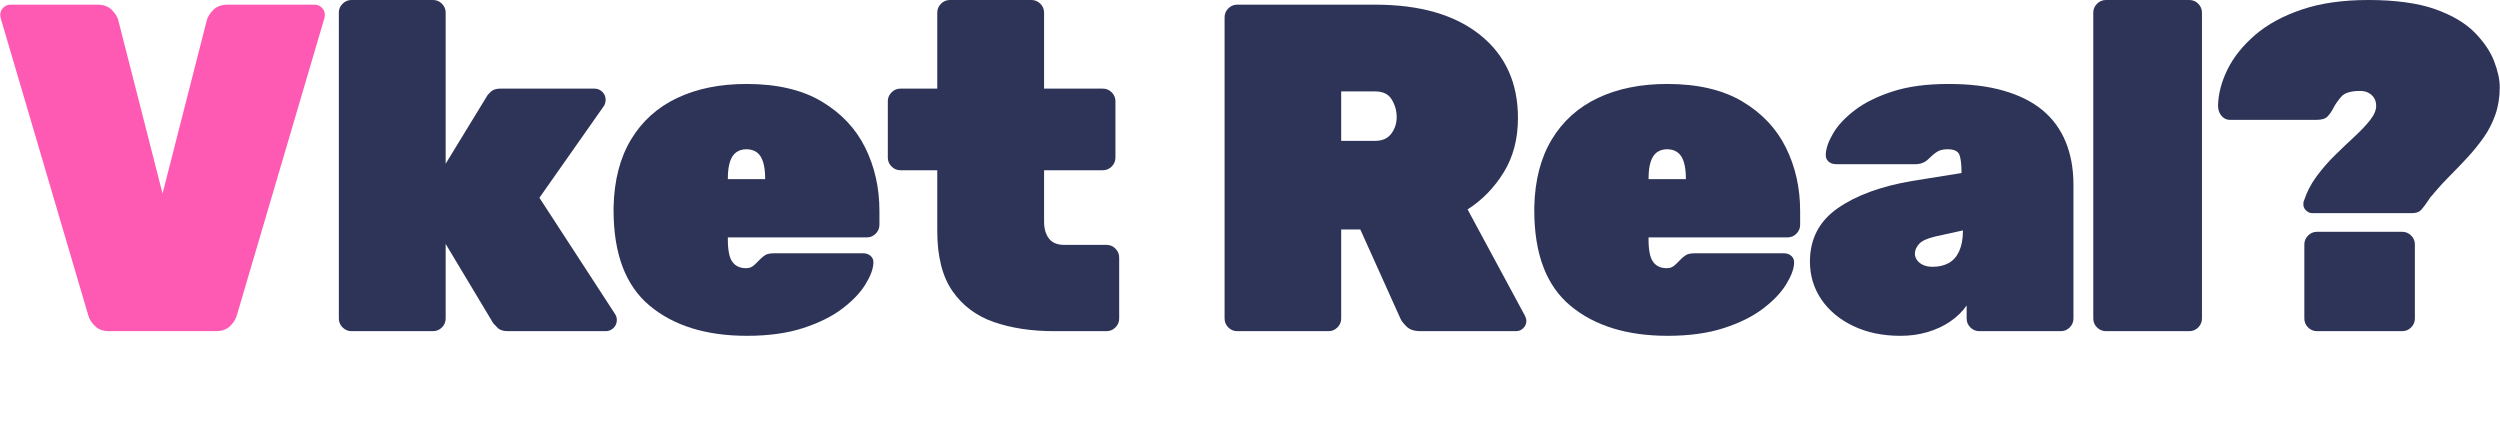
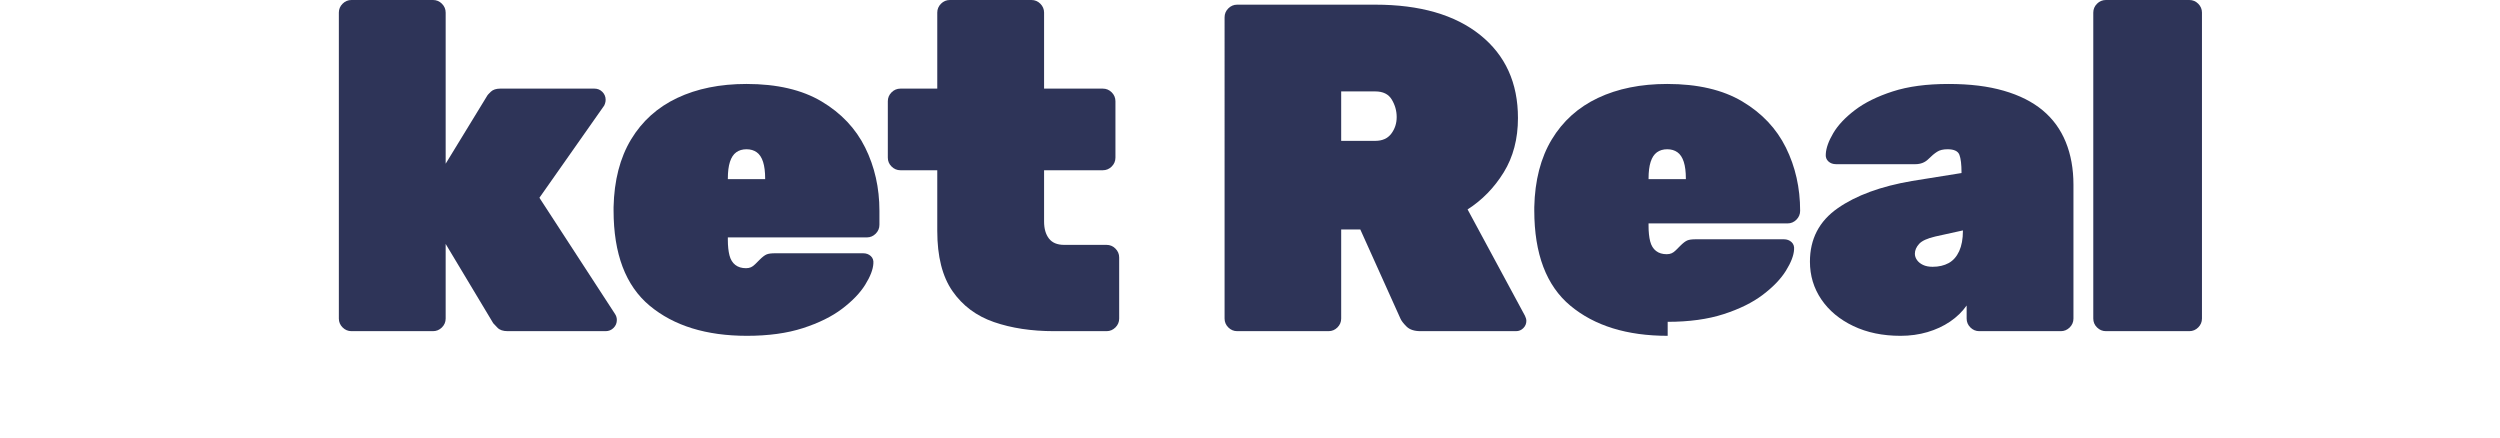
<svg xmlns="http://www.w3.org/2000/svg" id="uuid-fb712d75-51a6-4b3f-a5ab-c6635fcbb066" viewBox="0 0 536 94">
-   <path d="M23.45,71c-1.34,0-2.37-.37-3.1-1.1-.73-.73-1.2-1.46-1.4-2.2L.15,3.9c-.07-.27-.1-.5-.1-.7,0-.6.21-1.12.65-1.55.43-.43.95-.65,1.55-.65h18.6c1.33,0,2.37.37,3.1,1.1.73.73,1.2,1.47,1.4,2.2l9.5,37.2L44.35,4.3c.2-.73.67-1.47,1.4-2.2s1.77-1.1,3.1-1.1h18.6c.6,0,1.12.22,1.55.65.43.43.65.95.65,1.55,0,.2-.04.43-.1.7l-18.8,63.8c-.2.73-.67,1.47-1.4,2.2-.73.73-1.77,1.1-3.1,1.1h-22.8Z" style="fill:#ff5ab3;" />
  <path d="M75.35,71c-.73,0-1.37-.27-1.9-.8-.53-.53-.8-1.17-.8-1.9V2.7c0-.73.27-1.37.8-1.9.53-.53,1.17-.8,1.9-.8h17.5c.73,0,1.37.27,1.9.8.53.53.8,1.17.8,1.9v32.4l8.8-14.4c.13-.27.43-.62.9-1.05.46-.43,1.13-.65,2-.65h20.2c.67,0,1.23.23,1.7.7.46.47.7,1.03.7,1.7,0,.27-.05.55-.15.85-.1.3-.22.52-.35.65l-13.7,19.5,16.2,24.9c.27.4.4.83.4,1.3,0,.67-.23,1.23-.7,1.7-.47.47-1.04.7-1.7.7h-21c-1,0-1.73-.25-2.2-.75-.47-.5-.77-.82-.9-.95l-10.2-17v16c0,.73-.27,1.37-.8,1.9-.54.53-1.17.8-1.9.8h-17.5Z" style="fill:#2e3458;" />
  <path d="M160.15,72c-8.73,0-15.68-2.15-20.85-6.45-5.17-4.3-7.75-11.12-7.75-20.45v-.7c.13-5.73,1.38-10.57,3.75-14.5,2.37-3.93,5.67-6.9,9.9-8.9,4.23-2,9.18-3,14.85-3,6.53,0,11.9,1.25,16.1,3.75s7.32,5.8,9.35,9.9c2.03,4.1,3.05,8.62,3.05,13.55v3c0,.73-.27,1.37-.8,1.9-.53.53-1.17.8-1.9.8h-29.8v.5c0,1.33.12,2.45.35,3.35.23.9.65,1.58,1.25,2.05.6.47,1.37.7,2.3.7.4,0,.75-.07,1.05-.2.3-.13.6-.35.9-.65.3-.3.62-.62.95-.95.6-.6,1.1-.98,1.5-1.15.4-.17,1-.25,1.8-.25h18.9c.67,0,1.21.2,1.65.6.43.4.62.93.55,1.6-.07,1.27-.65,2.78-1.75,4.55-1.1,1.77-2.75,3.48-4.95,5.15-2.2,1.67-5,3.05-8.4,4.15-3.4,1.1-7.4,1.65-12,1.65ZM156.05,38.4h8v-.1c0-1.47-.15-2.67-.45-3.6-.3-.93-.75-1.62-1.35-2.05-.6-.43-1.33-.65-2.2-.65s-1.6.22-2.2.65c-.6.43-1.05,1.12-1.35,2.05-.3.93-.45,2.13-.45,3.6v.1Z" style="fill:#2e3458;" />
  <path d="M225.95,71c-4.8,0-9.09-.65-12.85-1.95s-6.73-3.52-8.9-6.65c-2.17-3.13-3.25-7.43-3.25-12.9v-13h-7.9c-.73,0-1.37-.27-1.9-.8-.54-.53-.8-1.17-.8-1.9v-12.1c0-.73.27-1.37.8-1.9.53-.53,1.17-.8,1.9-.8h7.9V2.7c0-.73.27-1.37.8-1.9.53-.53,1.17-.8,1.9-.8h17.5c.73,0,1.37.27,1.9.8.53.53.8,1.17.8,1.9v16.3h12.6c.73,0,1.37.27,1.9.8.53.53.8,1.17.8,1.9v12.1c0,.73-.27,1.37-.8,1.9-.53.53-1.17.8-1.9.8h-12.6v11c0,1.53.35,2.75,1.05,3.65.7.9,1.78,1.35,3.25,1.35h9.1c.73,0,1.37.27,1.9.8.53.53.8,1.17.8,1.9v13.1c0,.73-.27,1.37-.8,1.9-.54.53-1.17.8-1.9.8h-11.3Z" style="fill:#2e3458;" />
  <path d="M265.25,71c-.73,0-1.37-.27-1.9-.8-.53-.53-.8-1.17-.8-1.9V3.7c0-.73.27-1.37.8-1.9.53-.53,1.17-.8,1.9-.8h29.6c9.6,0,17.1,2.17,22.5,6.5,5.4,4.33,8.1,10.27,8.1,17.8,0,4.47-1.02,8.35-3.05,11.65-2.04,3.3-4.62,5.95-7.75,7.95l12.3,22.8c.2.4.3.77.3,1.1,0,.6-.22,1.12-.65,1.55-.43.43-.95.65-1.55.65h-20.5c-1.33,0-2.33-.33-3-1-.67-.67-1.1-1.23-1.3-1.7l-8.6-19.1h-4.1v19.1c0,.73-.27,1.37-.8,1.9-.53.53-1.17.8-1.9.8h-19.6ZM287.55,30.2h7.3c1.53,0,2.68-.52,3.45-1.55.77-1.03,1.15-2.21,1.15-3.55s-.35-2.58-1.05-3.75c-.7-1.17-1.88-1.75-3.55-1.75h-7.3v10.6Z" style="fill:#2e3458;" />
-   <path d="M357.55,72c-8.73,0-15.68-2.15-20.85-6.45-5.17-4.3-7.75-11.12-7.75-20.45v-.7c.13-5.73,1.38-10.57,3.75-14.5,2.37-3.93,5.67-6.9,9.9-8.9,4.23-2,9.18-3,14.85-3,6.53,0,11.9,1.25,16.1,3.75s7.32,5.8,9.35,9.9c2.03,4.1,3.05,8.62,3.05,13.55v3c0,.73-.27,1.37-.8,1.9-.53.53-1.17.8-1.9.8h-29.8v.5c0,1.33.12,2.45.35,3.35.23.9.65,1.58,1.25,2.05.6.47,1.37.7,2.3.7.4,0,.75-.07,1.05-.2.3-.13.6-.35.9-.65.3-.3.62-.62.95-.95.6-.6,1.1-.98,1.5-1.15.4-.17,1-.25,1.8-.25h18.9c.67,0,1.21.2,1.65.6.43.4.62.93.55,1.6-.07,1.27-.65,2.78-1.75,4.55-1.1,1.77-2.75,3.48-4.95,5.15-2.2,1.67-5,3.05-8.4,4.15-3.4,1.1-7.4,1.65-12,1.65ZM353.45,38.4h8v-.1c0-1.47-.15-2.67-.45-3.6-.3-.93-.75-1.62-1.35-2.05-.6-.43-1.33-.65-2.2-.65s-1.6.22-2.2.65c-.6.43-1.05,1.12-1.35,2.05-.3.93-.45,2.13-.45,3.6v.1Z" style="fill:#2e3458;" />
+   <path d="M357.55,72c-8.73,0-15.68-2.15-20.85-6.45-5.17-4.3-7.75-11.12-7.75-20.45v-.7c.13-5.73,1.38-10.57,3.75-14.5,2.37-3.93,5.67-6.9,9.9-8.9,4.23-2,9.18-3,14.85-3,6.53,0,11.9,1.25,16.1,3.75s7.32,5.8,9.35,9.9c2.03,4.1,3.05,8.62,3.05,13.55c0,.73-.27,1.37-.8,1.9-.53.53-1.17.8-1.9.8h-29.8v.5c0,1.33.12,2.45.35,3.35.23.9.65,1.58,1.25,2.05.6.47,1.37.7,2.3.7.4,0,.75-.07,1.05-.2.3-.13.6-.35.9-.65.3-.3.62-.62.95-.95.6-.6,1.1-.98,1.5-1.15.4-.17,1-.25,1.8-.25h18.9c.67,0,1.21.2,1.65.6.43.4.62.93.55,1.6-.07,1.27-.65,2.78-1.75,4.55-1.1,1.77-2.75,3.48-4.95,5.15-2.2,1.67-5,3.05-8.4,4.15-3.4,1.1-7.4,1.65-12,1.65ZM353.45,38.4h8v-.1c0-1.47-.15-2.67-.45-3.6-.3-.93-.75-1.62-1.35-2.05-.6-.43-1.33-.65-2.2-.65s-1.6.22-2.2.65c-.6.43-1.05,1.12-1.35,2.05-.3.93-.45,2.13-.45,3.6v.1Z" style="fill:#2e3458;" />
  <path d="M407.45,72c-3.8,0-7.17-.7-10.1-2.1-2.93-1.4-5.22-3.3-6.85-5.7-1.63-2.4-2.45-5.1-2.45-8.1,0-4.87,1.98-8.68,5.95-11.45,3.96-2.77,9.28-4.71,15.95-5.85l10.6-1.7v-.1c0-1.73-.15-3-.45-3.8-.3-.8-1.15-1.2-2.55-1.2-.94,0-1.69.18-2.25.55-.57.37-1.19.88-1.85,1.55-.73.73-1.67,1.1-2.8,1.1h-17c-.67,0-1.22-.2-1.65-.6-.43-.4-.62-.93-.55-1.6.07-1.27.6-2.75,1.6-4.45s2.55-3.35,4.65-4.95c2.1-1.6,4.8-2.93,8.1-4,3.3-1.07,7.28-1.6,11.95-1.6s8.48.48,11.85,1.45c3.37.97,6.15,2.37,8.35,4.2,2.2,1.83,3.85,4.1,4.95,6.8,1.1,2.7,1.65,5.75,1.65,9.15v28.7c0,.73-.27,1.37-.8,1.9-.54.53-1.17.8-1.9.8h-17.5c-.73,0-1.37-.27-1.9-.8-.53-.53-.8-1.17-.8-1.9v-2.8c-.94,1.33-2.12,2.48-3.55,3.45-1.43.97-3.05,1.72-4.85,2.25-1.8.53-3.73.8-5.8.8ZM414.35,57.2c1.33,0,2.48-.27,3.45-.8.96-.53,1.71-1.38,2.25-2.55.53-1.17.8-2.62.8-4.35v-.1l-5.9,1.3c-1.73.4-2.9.93-3.5,1.6-.6.67-.9,1.37-.9,2.1,0,.47.15.92.45,1.35.3.43.73.78,1.3,1.05.56.27,1.25.4,2.05.4Z" style="fill:#2e3458;" />
  <path d="M451.5,71c-.73,0-1.37-.27-1.9-.8-.54-.53-.8-1.17-.8-1.9V2.7c0-.73.27-1.37.8-1.9.53-.53,1.17-.8,1.9-.8h17.9c.73,0,1.37.27,1.9.8.53.53.8,1.17.8,1.9v65.6c0,.73-.27,1.37-.8,1.9-.53.53-1.17.8-1.9.8h-17.9Z" style="fill:#2e3458;" />
-   <path d="M495.75,45.7c-.47,0-.9-.18-1.3-.55-.4-.37-.6-.78-.6-1.25v-.4c0-.13.03-.27.1-.4.6-1.87,1.5-3.62,2.7-5.25,1.2-1.63,2.53-3.17,4-4.6,1.46-1.43,2.87-2.77,4.2-4,1.33-1.23,2.43-2.4,3.3-3.5.87-1.1,1.3-2.12,1.3-3.05,0-.67-.15-1.23-.45-1.7-.3-.47-.7-.83-1.2-1.1-.5-.27-1.09-.4-1.75-.4-2,0-3.35.4-4.05,1.2-.7.8-1.29,1.63-1.75,2.5-.33.67-.73,1.25-1.2,1.75-.47.5-1.27.75-2.4.75h-18.6c-.67,0-1.25-.28-1.75-.85-.5-.57-.75-1.32-.75-2.25.06-2.53.75-5.12,2.05-7.75,1.3-2.63,3.27-5.08,5.9-7.35,2.63-2.27,5.96-4.08,10-5.45,4.03-1.37,8.82-2.05,14.35-2.05s10.53.65,14.2,1.95c3.66,1.3,6.5,2.97,8.5,5,2,2.03,3.4,4.1,4.2,6.2.8,2.1,1.2,3.95,1.2,5.55,0,2.13-.32,4.1-.95,5.9-.63,1.8-1.48,3.45-2.55,4.95s-2.23,2.93-3.5,4.3c-1.27,1.37-2.52,2.67-3.75,3.9-1.23,1.23-2.35,2.45-3.35,3.65-.2.27-.4.5-.6.7s-.37.43-.5.7c-.67,1-1.22,1.73-1.65,2.2-.43.47-1.08.7-1.95.7h-21.4ZM496.75,71c-.73,0-1.37-.27-1.9-.8-.53-.53-.8-1.17-.8-1.9v-15.9c0-.73.27-1.37.8-1.9.53-.53,1.17-.8,1.9-.8h18.3c.73,0,1.37.27,1.9.8.53.53.8,1.17.8,1.9v15.9c0,.73-.27,1.37-.8,1.9-.53.53-1.17.8-1.9.8h-18.3Z" style="fill:#2e3458;" />
</svg>